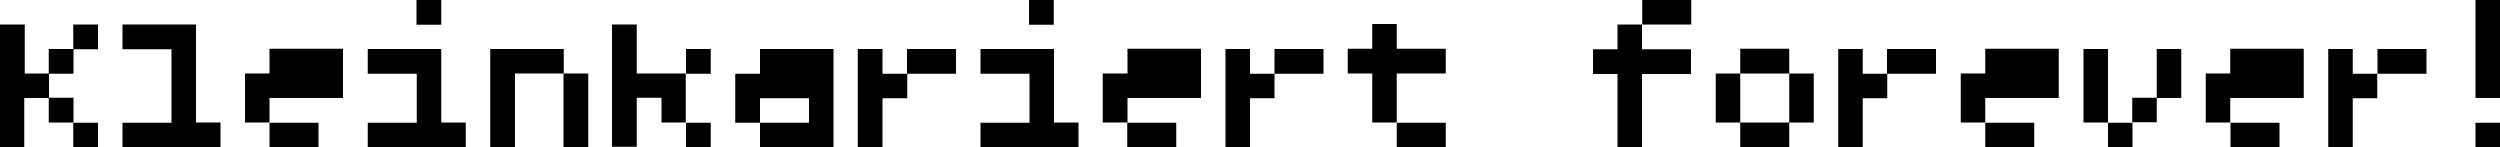
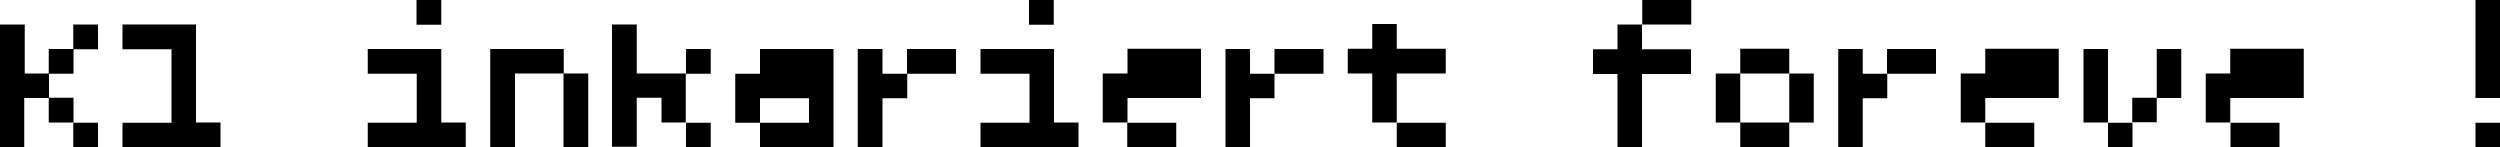
<svg xmlns="http://www.w3.org/2000/svg" id="Ebene_1" version="1.1" viewBox="0 0 1000 58.9">
  <path d="M19.6,29.4v9.8h-9.9v19.6H0V9.8h9.9v19.6h9.9-.1ZM29.4,19.6v9.9h-9.9v-9.9h9.9ZM29.4,49h-9.9v-9.9h9.9s0,9.9,0,9.9ZM39.2,9.8v9.9h-9.9v-9.9s9.9,0,9.9,0ZM39.2,58.9h-9.9v-9.8h9.9v9.8Z" />
  <path d="M88.2,49v9.9h-39.2v-9.8h19.6v-29.4h-19.6v-9.9h29.4v39.2h9.9Z" />
-   <path d="M137.2,39.2h-29.4v9.8h-9.8v-19.6h9.8v-9.9h29.4v19.6h0ZM107.8,58.9v-9.8h19.6v9.8h-19.6Z" />
  <path d="M186.3,49v9.9h-39.2v-9.8h19.6v-19.6h-19.6v-9.9h29.4v29.4s9.9,0,9.9,0ZM176.5,0v9.9h-9.9V0h9.9Z" />
  <path d="M225.6,29.4h-19.6v29.4h-9.9V19.6h29.4v9.9h.1ZM235.3,29.4v29.4h-9.9v-29.4h9.9Z" />
  <path d="M274.5,49h-9.9v-9.9h-9.9v19.6h-9.9V9.8h9.9v19.6h19.6v19.6h.1ZM284.3,19.6v9.9h-9.9v-9.9h9.9ZM284.3,58.9h-9.9v-9.8h9.9v9.8Z" />
  <path d="M333.4,58.9h-29.4v-9.8h19.6v-9.8h-19.6v9.8h-9.9v-19.6h9.9v-9.9h29.4v39.2Z" />
  <path d="M353,19.6v9.9h9.9v9.8h-9.9v19.6h-9.9V19.6h9.9ZM382.4,19.6v9.9h-19.6v-9.9h19.6Z" />
  <path d="M431.4,49v9.9h-39.2v-9.8h19.6v-19.6h-19.6v-9.9h29.4v29.4s9.9,0,9.9,0ZM421.5,0v9.9h-9.9V0h9.9Z" />
  <path d="M480.4,39.2h-29.4v9.8h-9.9v-19.6h9.9v-9.9h29.4v19.6h0ZM450.9,58.9v-9.8h19.6v9.8h-19.6Z" />
  <path d="M500,19.6v9.9h9.8v9.8h-9.8v19.6h-9.8V19.6h9.8ZM529.4,19.6v9.9h-19.6v-9.9h19.6Z" />
  <path d="M558.7,49h-9.8v-19.6h-9.8v-9.9h9.8v-9.9h9.8v9.9h19.6v9.9h-19.6v19.6ZM558.7,58.9v-9.8h19.6v9.8h-19.6Z" />
  <path d="M647,9.8h9.8v9.9h19.6v9.9h-19.6v29.4h-9.8v-29.4h-9.8v-9.9h9.8s0-9.9,0-9.9ZM676.5,9.8h-19.6V0h19.6v9.9h0Z" />
  <path d="M696.1,29.4v19.6h-9.8v-19.6h9.8ZM715.7,29.4h-19.6v-9.9h19.6v9.9ZM696.1,49h19.6v9.9h-19.6s0-9.9,0-9.9ZM725.5,29.4v19.6h-9.8v-19.6h9.8Z" />
  <path d="M745.1,19.6v9.9h9.8v9.8h-9.8v19.6h-9.8V19.6h9.8ZM774.4,19.6v9.9h-19.6v-9.9h19.6Z" />
  <path d="M823.5,39.2h-29.4v9.8h-9.8v-19.6h9.8v-9.9h29.4v19.6h0ZM794.1,58.9v-9.8h19.6v9.8h-19.6Z" />
  <path d="M843.2,49h-9.8v-29.4h9.8v29.4ZM843.2,58.9v-9.8h9.8v9.8h-9.8ZM852.9,49v-9.9h9.8v9.8h-9.8ZM872.5,19.6v19.6h-9.8v-19.6h9.8Z" />
  <path d="M921.5,39.2h-29.4v9.8h-9.8v-19.6h9.8v-9.9h29.4v19.6h0ZM892.2,58.9v-9.8h19.6v9.8h-19.6Z" />
-   <path d="M941.1,19.6v9.9h9.8v9.8h-9.8v19.6h-9.8V19.6h9.8ZM970.6,19.6v9.9h-19.6v-9.9h19.6Z" />
  <path d="M1000,0v39.2h-9.8V0h9.8ZM990.2,58.9v-9.8h9.8v9.8h-9.8Z" />
</svg>